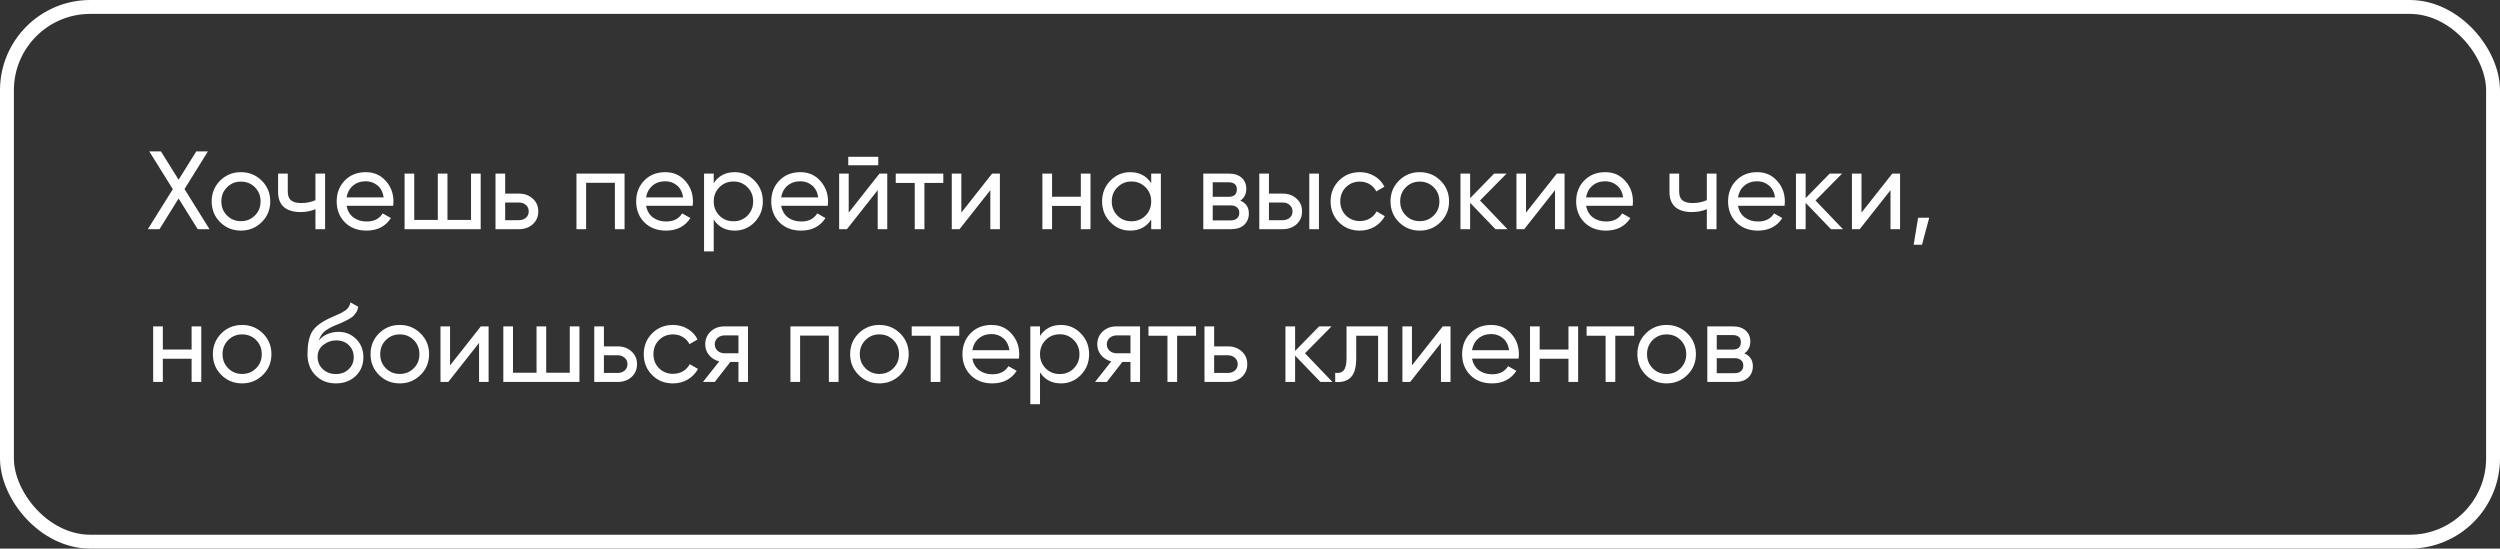
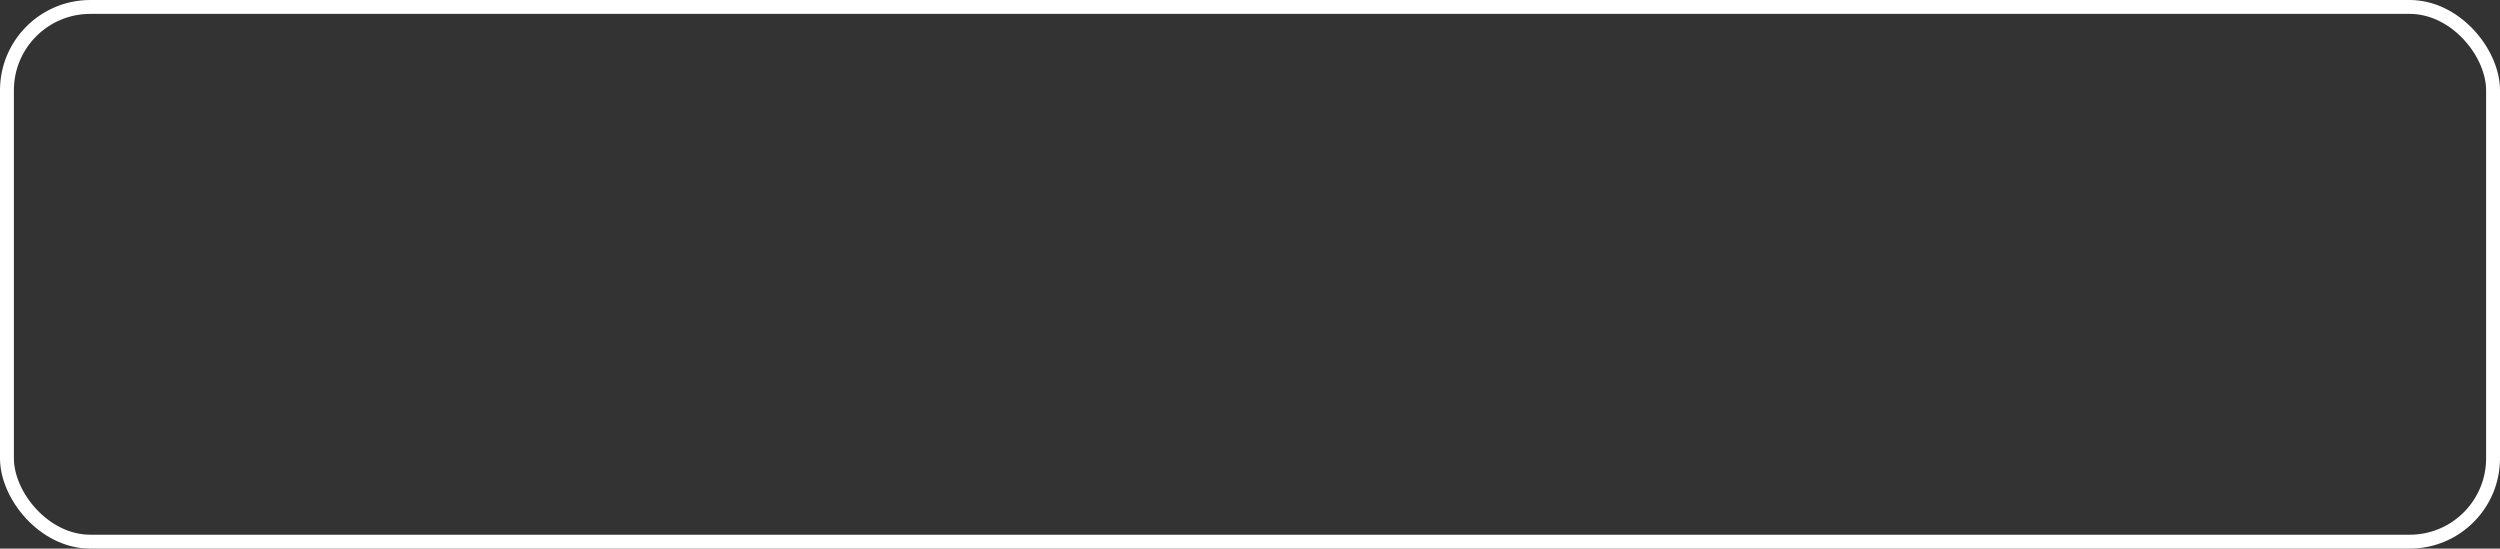
<svg xmlns="http://www.w3.org/2000/svg" width="360" height="79" viewBox="0 0 360 79" fill="none">
  <rect x="0" y="0" width="360" height="79" fill="#333333" stroke="none" />
-   <path d="M30.168 33H28.472L25.72 28.584L22.968 33H21.288L24.888 27.24L21.496 21.8H23.176L25.72 25.88L28.264 21.8H29.944L26.568 27.224L30.168 33ZM37.683 31.992C36.862 32.803 35.864 33.208 34.691 33.208C33.518 33.208 32.52 32.803 31.699 31.992C30.888 31.181 30.483 30.184 30.483 29C30.483 27.816 30.888 26.819 31.699 26.008C32.52 25.197 33.518 24.792 34.691 24.792C35.864 24.792 36.862 25.197 37.683 26.008C38.504 26.819 38.915 27.816 38.915 29C38.915 30.184 38.504 31.181 37.683 31.992ZM34.691 31.848C35.491 31.848 36.163 31.576 36.707 31.032C37.251 30.488 37.523 29.811 37.523 29C37.523 28.189 37.251 27.512 36.707 26.968C36.163 26.424 35.491 26.152 34.691 26.152C33.902 26.152 33.235 26.424 32.691 26.968C32.147 27.512 31.875 28.189 31.875 29C31.875 29.811 32.147 30.488 32.691 31.032C33.235 31.576 33.902 31.848 34.691 31.848ZM45.424 25H46.816V33H45.424V30.12C44.784 30.397 44.064 30.536 43.264 30.536C42.24 30.536 41.446 30.296 40.88 29.816C40.325 29.325 40.048 28.605 40.048 27.656V25H41.44V27.576C41.44 28.173 41.6 28.6 41.92 28.856C42.251 29.112 42.731 29.24 43.36 29.24C44.117 29.24 44.806 29.101 45.424 28.824V25ZM49.907 29.64C50.046 30.355 50.371 30.909 50.883 31.304C51.406 31.699 52.046 31.896 52.803 31.896C53.859 31.896 54.627 31.507 55.107 30.728L56.291 31.4C55.512 32.605 54.339 33.208 52.771 33.208C51.502 33.208 50.467 32.813 49.667 32.024C48.878 31.224 48.483 30.216 48.483 29C48.483 27.795 48.872 26.792 49.651 25.992C50.43 25.192 51.438 24.792 52.675 24.792C53.848 24.792 54.803 25.208 55.539 26.04C56.286 26.861 56.659 27.853 56.659 29.016C56.659 29.219 56.643 29.427 56.611 29.64H49.907ZM52.675 26.104C51.928 26.104 51.31 26.317 50.819 26.744C50.328 27.16 50.024 27.72 49.907 28.424H55.251C55.134 27.667 54.835 27.091 54.355 26.696C53.875 26.301 53.315 26.104 52.675 26.104ZM67.827 25H69.219V33H58.259V25H59.651V31.672H63.043V25H64.435V31.672H67.827V25ZM74.729 27.88C75.529 27.88 76.19 28.12 76.713 28.6C77.246 29.069 77.513 29.683 77.513 30.44C77.513 31.197 77.246 31.816 76.713 32.296C76.19 32.765 75.529 33 74.729 33H71.353V25H72.745V27.88H74.729ZM74.729 31.704C75.124 31.704 75.454 31.592 75.721 31.368C75.998 31.133 76.137 30.824 76.137 30.44C76.137 30.056 75.998 29.747 75.721 29.512C75.454 29.277 75.124 29.16 74.729 29.16H72.745V31.704H74.729ZM89.937 25V33H88.545V26.328H84.401V33H83.009V25H89.937ZM93.032 29.64C93.171 30.355 93.496 30.909 94.008 31.304C94.531 31.699 95.171 31.896 95.928 31.896C96.984 31.896 97.752 31.507 98.232 30.728L99.416 31.4C98.637 32.605 97.464 33.208 95.896 33.208C94.627 33.208 93.592 32.813 92.792 32.024C92.003 31.224 91.608 30.216 91.608 29C91.608 27.795 91.997 26.792 92.776 25.992C93.555 25.192 94.563 24.792 95.8 24.792C96.973 24.792 97.928 25.208 98.664 26.04C99.411 26.861 99.784 27.853 99.784 29.016C99.784 29.219 99.768 29.427 99.736 29.64H93.032ZM95.8 26.104C95.053 26.104 94.435 26.317 93.944 26.744C93.453 27.16 93.149 27.72 93.032 28.424H98.376C98.259 27.667 97.96 27.091 97.48 26.696C97 26.301 96.44 26.104 95.8 26.104ZM105.8 24.792C106.92 24.792 107.875 25.203 108.664 26.024C109.453 26.835 109.848 27.827 109.848 29C109.848 30.173 109.453 31.171 108.664 31.992C107.875 32.803 106.92 33.208 105.8 33.208C104.477 33.208 103.469 32.68 102.776 31.624V36.2H101.384V25H102.776V26.376C103.469 25.32 104.477 24.792 105.8 24.792ZM105.624 31.864C106.424 31.864 107.096 31.592 107.64 31.048C108.184 30.493 108.456 29.811 108.456 29C108.456 28.189 108.184 27.512 107.64 26.968C107.096 26.413 106.424 26.136 105.624 26.136C104.813 26.136 104.136 26.413 103.592 26.968C103.048 27.512 102.776 28.189 102.776 29C102.776 29.811 103.048 30.493 103.592 31.048C104.136 31.592 104.813 31.864 105.624 31.864ZM112.485 29.64C112.624 30.355 112.949 30.909 113.461 31.304C113.984 31.699 114.624 31.896 115.381 31.896C116.437 31.896 117.205 31.507 117.685 30.728L118.869 31.4C118.09 32.605 116.917 33.208 115.349 33.208C114.08 33.208 113.045 32.813 112.245 32.024C111.456 31.224 111.061 30.216 111.061 29C111.061 27.795 111.45 26.792 112.229 25.992C113.008 25.192 114.016 24.792 115.253 24.792C116.426 24.792 117.381 25.208 118.117 26.04C118.864 26.861 119.237 27.853 119.237 29.016C119.237 29.219 119.221 29.427 119.189 29.64H112.485ZM115.253 26.104C114.506 26.104 113.888 26.317 113.397 26.744C112.906 27.16 112.602 27.72 112.485 28.424H117.829C117.712 27.667 117.413 27.091 116.933 26.696C116.453 26.301 115.893 26.104 115.253 26.104ZM122.149 23.8V22.584H126.469V23.8H122.149ZM126.645 25H127.765V33H126.389V27.384L121.957 33H120.837V25H122.213V30.616L126.645 25ZM135.836 25V26.344H133.116V33H131.724V26.344H128.988V25H135.836ZM142.864 25H143.984V33H142.608V27.384L138.176 33H137.056V25H138.432V30.616L142.864 25ZM155.639 25H157.031V33H155.639V29.656H151.495V33H150.103V25H151.495V28.328H155.639V25ZM165.774 25H167.166V33H165.774V31.624C165.08 32.68 164.072 33.208 162.75 33.208C161.63 33.208 160.675 32.803 159.886 31.992C159.096 31.171 158.702 30.173 158.702 29C158.702 27.827 159.096 26.835 159.886 26.024C160.675 25.203 161.63 24.792 162.75 24.792C164.072 24.792 165.08 25.32 165.774 26.376V25ZM162.926 31.864C163.736 31.864 164.414 31.592 164.958 31.048C165.502 30.493 165.774 29.811 165.774 29C165.774 28.189 165.502 27.512 164.958 26.968C164.414 26.413 163.736 26.136 162.926 26.136C162.126 26.136 161.454 26.413 160.91 26.968C160.366 27.512 160.094 28.189 160.094 29C160.094 29.811 160.366 30.493 160.91 31.048C161.454 31.592 162.126 31.864 162.926 31.864ZM178.603 28.888C179.424 29.229 179.835 29.848 179.835 30.744C179.835 31.405 179.611 31.949 179.163 32.376C178.725 32.792 178.096 33 177.275 33H173.275V25H176.955C177.755 25 178.373 25.203 178.811 25.608C179.248 26.003 179.467 26.525 179.467 27.176C179.467 27.944 179.179 28.515 178.603 28.888ZM176.891 26.248H174.635V28.344H176.891C177.701 28.344 178.107 27.987 178.107 27.272C178.107 26.589 177.701 26.248 176.891 26.248ZM177.195 31.736C177.6 31.736 177.909 31.64 178.123 31.448C178.347 31.256 178.459 30.984 178.459 30.632C178.459 30.301 178.347 30.045 178.123 29.864C177.909 29.672 177.6 29.576 177.195 29.576H174.635V31.736H177.195ZM184.713 27.88C185.513 27.88 186.175 28.12 186.697 28.6C187.231 29.069 187.497 29.683 187.497 30.44C187.497 31.197 187.231 31.816 186.697 32.296C186.175 32.765 185.513 33 184.713 33H181.337V25H182.729V27.88H184.713ZM188.537 25H189.929V33H188.537V25ZM184.713 31.704C185.108 31.704 185.439 31.592 185.705 31.368C185.983 31.133 186.121 30.824 186.121 30.44C186.121 30.056 185.983 29.747 185.705 29.512C185.439 29.277 185.108 29.16 184.713 29.16H182.729V31.704H184.713ZM195.816 33.208C194.611 33.208 193.608 32.808 192.808 32.008C192.008 31.197 191.608 30.195 191.608 29C191.608 27.805 192.008 26.808 192.808 26.008C193.608 25.197 194.611 24.792 195.816 24.792C196.605 24.792 197.315 24.984 197.944 25.368C198.573 25.741 199.043 26.248 199.352 26.888L198.184 27.56C197.981 27.133 197.667 26.792 197.24 26.536C196.824 26.28 196.349 26.152 195.816 26.152C195.016 26.152 194.344 26.424 193.8 26.968C193.267 27.512 193 28.189 193 29C193 29.8 193.267 30.472 193.8 31.016C194.344 31.56 195.016 31.832 195.816 31.832C196.349 31.832 196.829 31.709 197.256 31.464C197.683 31.208 198.008 30.867 198.232 30.44L199.416 31.128C199.075 31.757 198.584 32.264 197.944 32.648C197.304 33.021 196.595 33.208 195.816 33.208ZM207.433 31.992C206.612 32.803 205.614 33.208 204.441 33.208C203.268 33.208 202.27 32.803 201.449 31.992C200.638 31.181 200.233 30.184 200.233 29C200.233 27.816 200.638 26.819 201.449 26.008C202.27 25.197 203.268 24.792 204.441 24.792C205.614 24.792 206.612 25.197 207.433 26.008C208.254 26.819 208.665 27.816 208.665 29C208.665 30.184 208.254 31.181 207.433 31.992ZM204.441 31.848C205.241 31.848 205.913 31.576 206.457 31.032C207.001 30.488 207.273 29.811 207.273 29C207.273 28.189 207.001 27.512 206.457 26.968C205.913 26.424 205.241 26.152 204.441 26.152C203.652 26.152 202.985 26.424 202.441 26.968C201.897 27.512 201.625 28.189 201.625 29C201.625 29.811 201.897 30.488 202.441 31.032C202.985 31.576 203.652 31.848 204.441 31.848ZM217.074 33H215.346L211.698 29.208V33H210.306V25H211.698V28.536L215.154 25H216.946L213.122 28.872L217.074 33ZM224.177 25H225.297V33H223.921V27.384L219.489 33H218.368V25H219.745V30.616L224.177 25ZM228.391 29.64C228.53 30.355 228.855 30.909 229.367 31.304C229.89 31.699 230.53 31.896 231.287 31.896C232.343 31.896 233.111 31.507 233.591 30.728L234.775 31.4C233.997 32.605 232.823 33.208 231.255 33.208C229.986 33.208 228.951 32.813 228.151 32.024C227.362 31.224 226.967 30.216 226.967 29C226.967 27.795 227.357 26.792 228.135 25.992C228.914 25.192 229.922 24.792 231.159 24.792C232.333 24.792 233.287 25.208 234.023 26.04C234.77 26.861 235.143 27.853 235.143 29.016C235.143 29.219 235.127 29.427 235.095 29.64H228.391ZM231.159 26.104C230.413 26.104 229.794 26.317 229.303 26.744C228.813 27.16 228.509 27.72 228.391 28.424H233.735C233.618 27.667 233.319 27.091 232.839 26.696C232.359 26.301 231.799 26.104 231.159 26.104ZM245.784 25H247.176V33H245.784V30.12C245.144 30.397 244.424 30.536 243.624 30.536C242.6 30.536 241.805 30.296 241.24 29.816C240.685 29.325 240.408 28.605 240.408 27.656V25H241.799V27.576C241.799 28.173 241.959 28.6 242.28 28.856C242.61 29.112 243.09 29.24 243.72 29.24C244.477 29.24 245.165 29.101 245.784 28.824V25ZM250.266 29.64C250.405 30.355 250.73 30.909 251.242 31.304C251.765 31.699 252.405 31.896 253.162 31.896C254.218 31.896 254.986 31.507 255.466 30.728L256.65 31.4C255.872 32.605 254.698 33.208 253.13 33.208C251.861 33.208 250.826 32.813 250.026 32.024C249.237 31.224 248.842 30.216 248.842 29C248.842 27.795 249.232 26.792 250.01 25.992C250.789 25.192 251.797 24.792 253.034 24.792C254.208 24.792 255.162 25.208 255.898 26.04C256.645 26.861 257.018 27.853 257.018 29.016C257.018 29.219 257.002 29.427 256.97 29.64H250.266ZM253.034 26.104C252.288 26.104 251.669 26.317 251.178 26.744C250.688 27.16 250.384 27.72 250.266 28.424H255.61C255.493 27.667 255.194 27.091 254.714 26.696C254.234 26.301 253.674 26.104 253.034 26.104ZM265.387 33H263.659L260.011 29.208V33H258.618V25H260.011V28.536L263.467 25H265.259L261.435 28.872L265.387 33ZM272.489 25H273.609V33H272.233V27.384L267.801 33H266.681V25H268.057V30.616L272.489 25ZM277.808 31.352L276.768 35.24H275.568L276.208 31.352H277.808ZM27.592 47H28.984V55H27.592V51.656H23.448V55H22.056V47H23.448V50.328H27.592V47ZM37.855 53.992C37.033 54.803 36.036 55.208 34.863 55.208C33.69 55.208 32.692 54.803 31.871 53.992C31.06 53.181 30.655 52.184 30.655 51C30.655 49.816 31.06 48.819 31.871 48.008C32.692 47.197 33.69 46.792 34.863 46.792C36.036 46.792 37.033 47.197 37.855 48.008C38.676 48.819 39.087 49.816 39.087 51C39.087 52.184 38.676 53.181 37.855 53.992ZM34.863 53.848C35.663 53.848 36.335 53.576 36.879 53.032C37.423 52.488 37.695 51.811 37.695 51C37.695 50.189 37.423 49.512 36.879 48.968C36.335 48.424 35.663 48.152 34.863 48.152C34.074 48.152 33.407 48.424 32.863 48.968C32.319 49.512 32.047 50.189 32.047 51C32.047 51.811 32.319 52.488 32.863 53.032C33.407 53.576 34.074 53.848 34.863 53.848ZM48.36 55.208C47.176 55.208 46.2 54.819 45.432 54.04C44.664 53.261 44.28 52.259 44.28 51.032C44.28 49.667 44.477 48.616 44.872 47.88C45.277 47.144 46.099 46.477 47.336 45.88C47.56 45.773 47.864 45.635 48.248 45.464C48.642 45.293 48.931 45.165 49.112 45.08C49.293 44.984 49.496 44.861 49.72 44.712C49.944 44.552 50.109 44.381 50.216 44.2C50.333 44.008 50.419 43.789 50.472 43.544L51.592 44.184C51.56 44.355 51.517 44.515 51.464 44.664C51.41 44.803 51.331 44.941 51.224 45.08C51.128 45.208 51.042 45.32 50.968 45.416C50.893 45.512 50.765 45.619 50.584 45.736C50.413 45.843 50.285 45.923 50.2 45.976C50.125 46.029 49.971 46.109 49.736 46.216C49.512 46.323 49.357 46.397 49.272 46.44C49.197 46.472 49.021 46.547 48.744 46.664C48.467 46.771 48.296 46.84 48.232 46.872C47.507 47.181 46.973 47.496 46.632 47.816C46.301 48.136 46.061 48.541 45.912 49.032C46.253 48.605 46.68 48.291 47.192 48.088C47.704 47.885 48.216 47.784 48.728 47.784C49.73 47.784 50.578 48.125 51.272 48.808C51.976 49.491 52.328 50.371 52.328 51.448C52.328 52.536 51.955 53.437 51.208 54.152C50.461 54.856 49.512 55.208 48.36 55.208ZM46.488 53.16C46.989 53.629 47.613 53.864 48.36 53.864C49.106 53.864 49.72 53.635 50.2 53.176C50.691 52.717 50.936 52.141 50.936 51.448C50.936 50.733 50.701 50.152 50.232 49.704C49.773 49.245 49.165 49.016 48.408 49.016C47.725 49.016 47.106 49.235 46.552 49.672C46.008 50.099 45.736 50.664 45.736 51.368C45.736 52.093 45.986 52.691 46.488 53.16ZM60.558 53.992C59.737 54.803 58.739 55.208 57.566 55.208C56.393 55.208 55.395 54.803 54.574 53.992C53.763 53.181 53.358 52.184 53.358 51C53.358 49.816 53.763 48.819 54.574 48.008C55.395 47.197 56.393 46.792 57.566 46.792C58.739 46.792 59.737 47.197 60.558 48.008C61.379 48.819 61.79 49.816 61.79 51C61.79 52.184 61.379 53.181 60.558 53.992ZM57.566 53.848C58.366 53.848 59.038 53.576 59.582 53.032C60.126 52.488 60.398 51.811 60.398 51C60.398 50.189 60.126 49.512 59.582 48.968C59.038 48.424 58.366 48.152 57.566 48.152C56.777 48.152 56.11 48.424 55.566 48.968C55.022 49.512 54.75 50.189 54.75 51C54.75 51.811 55.022 52.488 55.566 53.032C56.11 53.576 56.777 53.848 57.566 53.848ZM69.239 47H70.359V55H68.983V49.384L64.551 55H63.431V47H64.807V52.616L69.239 47ZM82.046 47H83.438V55H72.478V47H73.87V53.672H77.262V47H78.654V53.672H82.046V47ZM88.948 49.88C89.748 49.88 90.409 50.12 90.932 50.6C91.465 51.069 91.732 51.683 91.732 52.44C91.732 53.197 91.465 53.816 90.932 54.296C90.409 54.765 89.748 55 88.948 55H85.572V47H86.964V49.88H88.948ZM88.948 53.704C89.342 53.704 89.673 53.592 89.94 53.368C90.217 53.133 90.356 52.824 90.356 52.44C90.356 52.056 90.217 51.747 89.94 51.512C89.673 51.277 89.342 51.16 88.948 51.16H86.964V53.704H88.948ZM96.91 55.208C95.704 55.208 94.702 54.808 93.902 54.008C93.102 53.197 92.702 52.195 92.702 51C92.702 49.805 93.102 48.808 93.902 48.008C94.702 47.197 95.704 46.792 96.91 46.792C97.699 46.792 98.408 46.984 99.038 47.368C99.667 47.741 100.136 48.248 100.446 48.888L99.278 49.56C99.075 49.133 98.76 48.792 98.334 48.536C97.918 48.28 97.443 48.152 96.91 48.152C96.11 48.152 95.438 48.424 94.894 48.968C94.36 49.512 94.094 50.189 94.094 51C94.094 51.8 94.36 52.472 94.894 53.016C95.438 53.56 96.11 53.832 96.91 53.832C97.443 53.832 97.923 53.709 98.35 53.464C98.776 53.208 99.102 52.867 99.326 52.44L100.51 53.128C100.168 53.757 99.678 54.264 99.038 54.648C98.398 55.021 97.688 55.208 96.91 55.208ZM107.712 47V55H106.336V52.12H105.168L102.928 55H101.232L103.568 52.04C102.971 51.891 102.485 51.592 102.112 51.144C101.739 50.696 101.552 50.173 101.552 49.576C101.552 48.84 101.813 48.227 102.336 47.736C102.859 47.245 103.515 47 104.304 47H107.712ZM104.352 50.872H106.336V48.296H104.352C103.957 48.296 103.621 48.413 103.344 48.648C103.067 48.883 102.928 49.197 102.928 49.592C102.928 49.976 103.067 50.285 103.344 50.52C103.621 50.755 103.957 50.872 104.352 50.872ZM120.75 47V55H119.358V48.328H115.214V55H113.822V47H120.75ZM129.621 53.992C128.799 54.803 127.802 55.208 126.629 55.208C125.455 55.208 124.458 54.803 123.637 53.992C122.826 53.181 122.421 52.184 122.421 51C122.421 49.816 122.826 48.819 123.637 48.008C124.458 47.197 125.455 46.792 126.629 46.792C127.802 46.792 128.799 47.197 129.621 48.008C130.442 48.819 130.852 49.816 130.852 51C130.852 52.184 130.442 53.181 129.621 53.992ZM126.629 53.848C127.429 53.848 128.101 53.576 128.645 53.032C129.189 52.488 129.461 51.811 129.461 51C129.461 50.189 129.189 49.512 128.645 48.968C128.101 48.424 127.429 48.152 126.629 48.152C125.839 48.152 125.173 48.424 124.629 48.968C124.085 49.512 123.812 50.189 123.812 51C123.812 51.811 124.085 52.488 124.629 53.032C125.173 53.576 125.839 53.848 126.629 53.848ZM138.133 47V48.344H135.413V55H134.021V48.344H131.285V47H138.133ZM140.016 51.64C140.155 52.355 140.48 52.909 140.992 53.304C141.515 53.699 142.155 53.896 142.912 53.896C143.968 53.896 144.736 53.507 145.216 52.728L146.4 53.4C145.622 54.605 144.448 55.208 142.88 55.208C141.611 55.208 140.576 54.813 139.776 54.024C138.987 53.224 138.592 52.216 138.592 51C138.592 49.795 138.982 48.792 139.76 47.992C140.539 47.192 141.547 46.792 142.784 46.792C143.958 46.792 144.912 47.208 145.648 48.04C146.395 48.861 146.768 49.853 146.768 51.016C146.768 51.219 146.752 51.427 146.72 51.64H140.016ZM142.784 48.104C142.038 48.104 141.419 48.317 140.928 48.744C140.438 49.16 140.134 49.72 140.016 50.424H145.36C145.243 49.667 144.944 49.091 144.464 48.696C143.984 48.301 143.424 48.104 142.784 48.104ZM152.785 46.792C153.905 46.792 154.859 47.203 155.649 48.024C156.438 48.835 156.833 49.827 156.833 51C156.833 52.173 156.438 53.171 155.649 53.992C154.859 54.803 153.905 55.208 152.785 55.208C151.462 55.208 150.454 54.68 149.761 53.624V58.2H148.368V47H149.761V48.376C150.454 47.32 151.462 46.792 152.785 46.792ZM152.609 53.864C153.409 53.864 154.081 53.592 154.625 53.048C155.169 52.493 155.441 51.811 155.441 51C155.441 50.189 155.169 49.512 154.625 48.968C154.081 48.413 153.409 48.136 152.609 48.136C151.798 48.136 151.121 48.413 150.577 48.968C150.033 49.512 149.761 50.189 149.761 51C149.761 51.811 150.033 52.493 150.577 53.048C151.121 53.592 151.798 53.864 152.609 53.864ZM164.165 47V55H162.789V52.12H161.621L159.381 55H157.685L160.021 52.04C159.424 51.891 158.938 51.592 158.565 51.144C158.192 50.696 158.005 50.173 158.005 49.576C158.005 48.84 158.266 48.227 158.789 47.736C159.312 47.245 159.968 47 160.757 47H164.165ZM160.805 50.872H162.789V48.296H160.805C160.41 48.296 160.074 48.413 159.797 48.648C159.52 48.883 159.381 49.197 159.381 49.592C159.381 49.976 159.52 50.285 159.797 50.52C160.074 50.755 160.41 50.872 160.805 50.872ZM172.227 47V48.344H169.507V55H168.115V48.344H165.379V47H172.227ZM176.823 49.88C177.623 49.88 178.284 50.12 178.807 50.6C179.34 51.069 179.607 51.683 179.607 52.44C179.607 53.197 179.34 53.816 178.807 54.296C178.284 54.765 177.623 55 176.823 55H173.447V47H174.839V49.88H176.823ZM176.823 53.704C177.217 53.704 177.548 53.592 177.815 53.368C178.092 53.133 178.231 52.824 178.231 52.44C178.231 52.056 178.092 51.747 177.815 51.512C177.548 51.277 177.217 51.16 176.823 51.16H174.839V53.704H176.823ZM191.871 55H190.143L186.495 51.208V55H185.103V47H186.495V50.536L189.951 47H191.743L187.919 50.872L191.871 55ZM199.837 47V55H198.445V48.344H195.293V51.608C195.293 52.92 195.027 53.837 194.493 54.36C193.971 54.872 193.229 55.085 192.269 55V53.688C192.813 53.763 193.219 53.645 193.485 53.336C193.763 53.016 193.901 52.429 193.901 51.576V47H199.837ZM207.755 47H208.875V55H207.499V49.384L203.067 55H201.947V47H203.323V52.616L207.755 47ZM211.97 51.64C212.108 52.355 212.434 52.909 212.946 53.304C213.468 53.699 214.108 53.896 214.866 53.896C215.922 53.896 216.69 53.507 217.17 52.728L218.354 53.4C217.575 54.605 216.402 55.208 214.834 55.208C213.564 55.208 212.53 54.813 211.73 54.024C210.94 53.224 210.546 52.216 210.546 51C210.546 49.795 210.935 48.792 211.714 47.992C212.492 47.192 213.5 46.792 214.738 46.792C215.911 46.792 216.866 47.208 217.602 48.04C218.348 48.861 218.722 49.853 218.722 51.016C218.722 51.219 218.706 51.427 218.674 51.64H211.97ZM214.738 48.104C213.991 48.104 213.372 48.317 212.882 48.744C212.391 49.16 212.087 49.72 211.97 50.424H217.314C217.196 49.667 216.898 49.091 216.418 48.696C215.938 48.301 215.378 48.104 214.738 48.104ZM225.858 47H227.25V55H225.858V51.656H221.714V55H220.322V47H221.714V50.328H225.858V47ZM235.321 47V48.344H232.601V55H231.209V48.344H228.473V47H235.321ZM242.98 53.992C242.159 54.803 241.161 55.208 239.988 55.208C238.815 55.208 237.817 54.803 236.996 53.992C236.185 53.181 235.78 52.184 235.78 51C235.78 49.816 236.185 48.819 236.996 48.008C237.817 47.197 238.815 46.792 239.988 46.792C241.161 46.792 242.159 47.197 242.98 48.008C243.801 48.819 244.212 49.816 244.212 51C244.212 52.184 243.801 53.181 242.98 53.992ZM239.988 53.848C240.788 53.848 241.46 53.576 242.004 53.032C242.548 52.488 242.82 51.811 242.82 51C242.82 50.189 242.548 49.512 242.004 48.968C241.46 48.424 240.788 48.152 239.988 48.152C239.199 48.152 238.532 48.424 237.988 48.968C237.444 49.512 237.172 50.189 237.172 51C237.172 51.811 237.444 52.488 237.988 53.032C238.532 53.576 239.199 53.848 239.988 53.848ZM251.181 50.888C252.002 51.229 252.413 51.848 252.413 52.744C252.413 53.405 252.189 53.949 251.741 54.376C251.304 54.792 250.674 55 249.853 55H245.853V47H249.533C250.333 47 250.952 47.203 251.389 47.608C251.826 48.003 252.045 48.525 252.045 49.176C252.045 49.944 251.757 50.515 251.181 50.888ZM249.469 48.248H247.213V50.344H249.469C250.28 50.344 250.685 49.987 250.685 49.272C250.685 48.589 250.28 48.248 249.469 48.248ZM249.773 53.736C250.178 53.736 250.488 53.64 250.701 53.448C250.925 53.256 251.037 52.984 251.037 52.632C251.037 52.301 250.925 52.045 250.701 51.864C250.488 51.672 250.178 51.576 249.773 51.576H247.213V53.736H249.773Z" fill="white" />
  <rect x="1" y="1" width="358" height="77" rx="12" stroke="white" stroke-width="2" />
</svg>